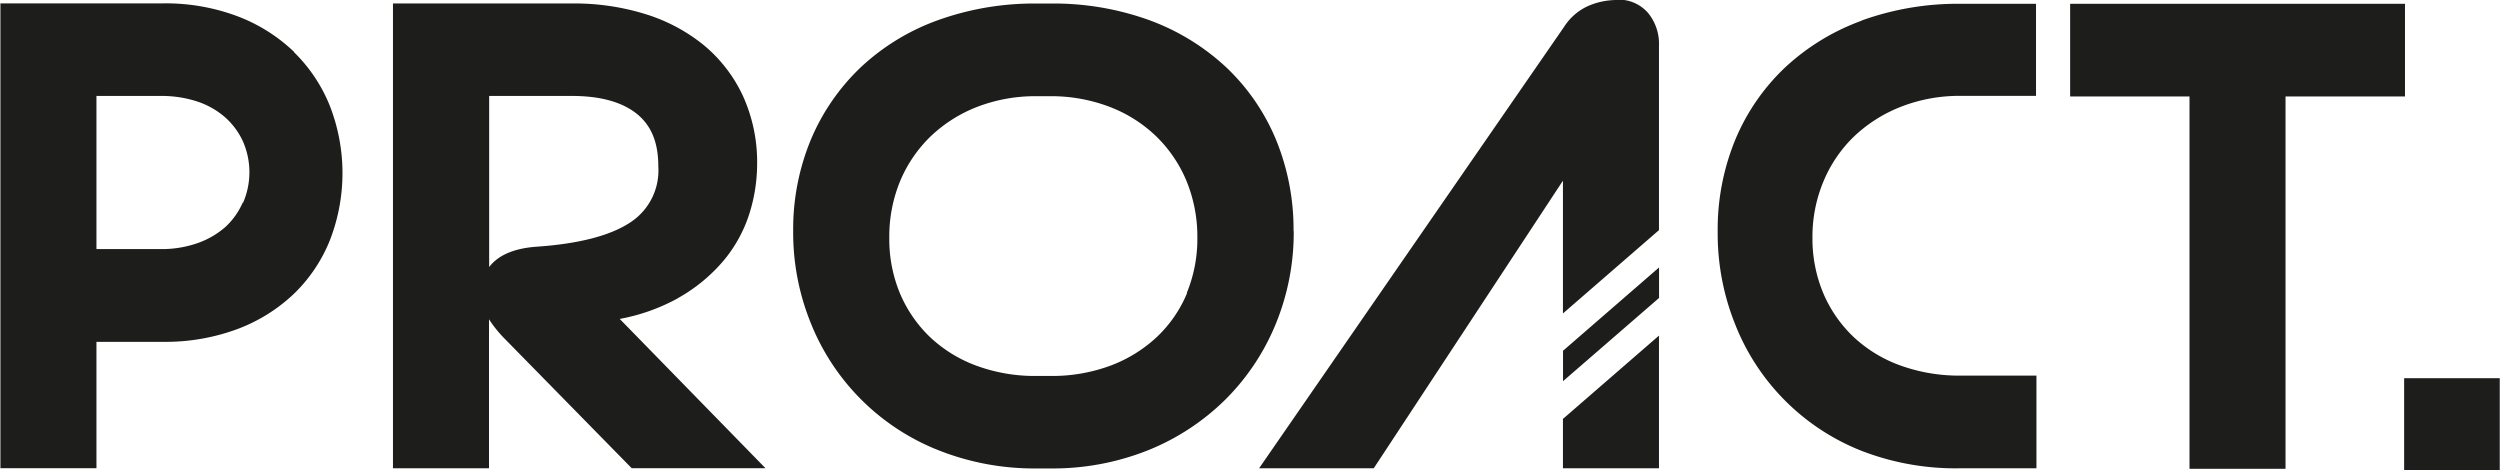
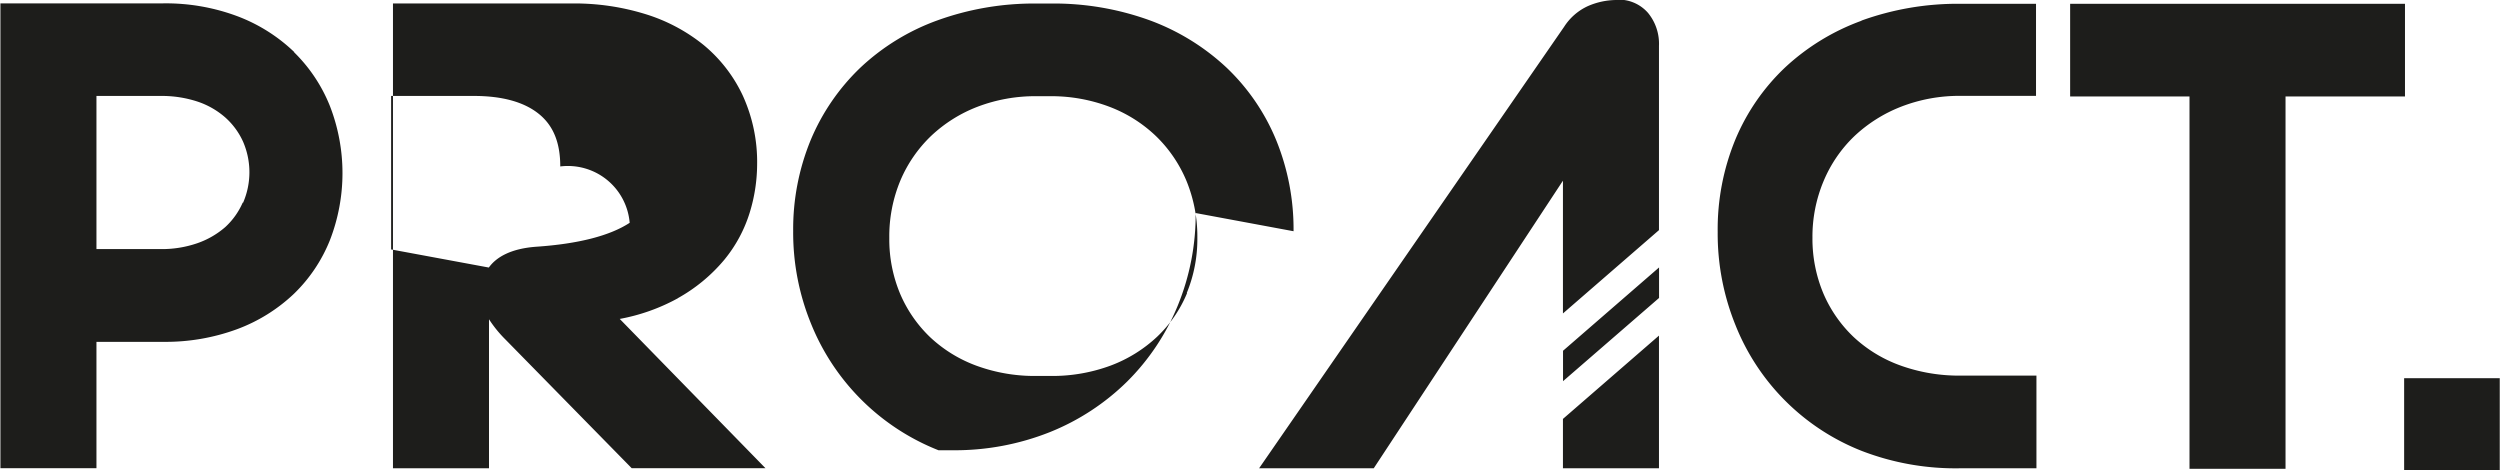
<svg xmlns="http://www.w3.org/2000/svg" id="Calque_1" data-name="Calque 1" viewBox="0 0 296.78 55.84">
  <defs>
    <style>.cls-1{fill:#1d1d1b;}</style>
  </defs>
  <title>pro_act_logo_black</title>
-   <path class="cls-1" d="M445.79,310.14h11.4V294.39l-11.4,9.89v5.86Zm6.45-55.59a8.6,8.6,0,0,0-3.48.72,6.63,6.63,0,0,0-2.83,2.46l-36.21,52.41h13.61L445.79,276v15.76l11.4-9.89V260a5.78,5.78,0,0,0-1.31-3.93,4.61,4.61,0,0,0-3.63-1.56m-6.45,45.29,11.4-9.88V286.3l-11.4,9.89v3.65ZM545.72,255H506v11h14.17v44.2h11.4v-44.2h14.18V255Zm-64.45,2a26.68,26.68,0,0,0-9.12,5.57,25.07,25.07,0,0,0-5.89,8.54,28,28,0,0,0-2.1,11,28.9,28.9,0,0,0,2.13,11.08,26.62,26.62,0,0,0,15,14.9A30.93,30.93,0,0,0,493,310.14h9v-11h-9a20.51,20.51,0,0,1-7.17-1.21,16.14,16.14,0,0,1-5.54-3.38,15.55,15.55,0,0,1-3.59-5.18,16.75,16.75,0,0,1-1.29-6.62,17,17,0,0,1,1.33-6.72,15.83,15.83,0,0,1,3.65-5.32,17.15,17.15,0,0,1,5.56-3.5,19.05,19.05,0,0,1,7-1.28h9V255h-9a33.61,33.61,0,0,0-11.74,2m64.38,53.45H557v-11H545.65v11ZM289.06,278.61A8.64,8.64,0,0,1,287,281.5a10.06,10.06,0,0,1-3.32,1.92,12.88,12.88,0,0,1-4.36.7h-7.62V265.94h7.62a13.57,13.57,0,0,1,4.38.67,9.6,9.6,0,0,1,3.3,1.89,8.58,8.58,0,0,1,2.11,2.88,9.11,9.11,0,0,1,0,7.23m6.06-17.89a19.82,19.82,0,0,0-6.7-4.23,24.23,24.23,0,0,0-8.87-1.54h-19.3v55.18h11.4v-15h7.9a24.54,24.54,0,0,0,8.79-1.5,19.81,19.81,0,0,0,6.74-4.19,18.31,18.31,0,0,0,4.29-6.39,22,22,0,0,0,0-15.9,18.6,18.6,0,0,0-4.25-6.39m106,28.58a15.14,15.14,0,0,1-3.54,5.17,16.52,16.52,0,0,1-5.51,3.43,19.92,19.92,0,0,1-7.18,1.24h-1.64a20.1,20.1,0,0,1-7.12-1.21,16.21,16.21,0,0,1-5.5-3.38,15.59,15.59,0,0,1-3.58-5.18,16.75,16.75,0,0,1-1.28-6.62,17.22,17.22,0,0,1,1.32-6.82,15.91,15.91,0,0,1,3.65-5.29,16.79,16.79,0,0,1,5.51-3.46,19.2,19.2,0,0,1,7-1.25h1.64a19.47,19.47,0,0,1,7,1.25,16.4,16.4,0,0,1,5.54,3.49,15.89,15.89,0,0,1,3.62,5.32,17.39,17.39,0,0,1,1.29,6.76,16.85,16.85,0,0,1-1.26,6.55M413.81,282a28,28,0,0,0-2.06-10.81,25,25,0,0,0-5.86-8.58,26.94,26.94,0,0,0-9.13-5.64,33.37,33.37,0,0,0-11.83-2h-1.64a33.72,33.72,0,0,0-11.76,2,26.48,26.48,0,0,0-9.13,5.6,25.49,25.49,0,0,0-5.9,8.58A27.79,27.79,0,0,0,354.41,282a28.56,28.56,0,0,0,2.13,11A27,27,0,0,0,371.66,308a30.82,30.82,0,0,0,11.64,2.16h1.64a30.54,30.54,0,0,0,11.6-2.16,27.83,27.83,0,0,0,9.16-6,27.2,27.2,0,0,0,6-9,28.53,28.53,0,0,0,2.13-11m-95.51,4.32V265.94h9.83c3.34,0,5.93.71,7.68,2.11s2.57,3.43,2.57,6.26A7.36,7.36,0,0,1,335,281c-2.36,1.54-6.09,2.5-11.09,2.84-3,.22-4.73,1.22-5.63,2.47m22.45,3.63a19.59,19.59,0,0,0,5.51-4.56,16.47,16.47,0,0,0,3-5.56,19.67,19.67,0,0,0,.89-5.72,19,19,0,0,0-1.72-8.24,17.31,17.31,0,0,0-4.67-6,20.66,20.66,0,0,0-6.95-3.66,28.44,28.44,0,0,0-8.46-1.24H306.9v55.18h11.4V292.45a14.3,14.3,0,0,0,1.94,2.39l15,15.29h15.88l-17.3-17.72a22.91,22.91,0,0,0,6.93-2.47" transform="translate(-260.25 -254.55)" />
+   <path class="cls-1" d="M445.79,310.14h11.4V294.39l-11.4,9.89v5.86Zm6.45-55.59a8.6,8.6,0,0,0-3.48.72,6.63,6.63,0,0,0-2.83,2.46l-36.21,52.41h13.61L445.79,276v15.76l11.4-9.89V260a5.78,5.78,0,0,0-1.31-3.93,4.61,4.61,0,0,0-3.63-1.56m-6.45,45.29,11.4-9.88V286.3l-11.4,9.89v3.65ZM545.72,255H506v11h14.17v44.2h11.4v-44.2h14.18V255Zm-64.45,2a26.68,26.68,0,0,0-9.12,5.57,25.07,25.07,0,0,0-5.89,8.54,28,28,0,0,0-2.1,11,28.9,28.9,0,0,0,2.13,11.08,26.62,26.62,0,0,0,15,14.9A30.93,30.93,0,0,0,493,310.14h9v-11h-9a20.51,20.51,0,0,1-7.17-1.21,16.14,16.14,0,0,1-5.54-3.38,15.55,15.55,0,0,1-3.59-5.18,16.75,16.75,0,0,1-1.29-6.62,17,17,0,0,1,1.33-6.72,15.83,15.83,0,0,1,3.65-5.32,17.15,17.15,0,0,1,5.56-3.5,19.05,19.05,0,0,1,7-1.28h9V255h-9a33.61,33.61,0,0,0-11.74,2m64.38,53.45H557v-11H545.65v11ZM289.06,278.61A8.64,8.64,0,0,1,287,281.5a10.06,10.06,0,0,1-3.32,1.92,12.88,12.88,0,0,1-4.36.7h-7.62V265.94h7.62a13.57,13.57,0,0,1,4.38.67,9.6,9.6,0,0,1,3.3,1.89,8.58,8.58,0,0,1,2.11,2.88,9.11,9.11,0,0,1,0,7.23m6.06-17.89a19.82,19.82,0,0,0-6.7-4.23,24.23,24.23,0,0,0-8.87-1.54h-19.3v55.18h11.4v-15h7.9a24.54,24.54,0,0,0,8.79-1.5,19.81,19.81,0,0,0,6.74-4.19,18.31,18.31,0,0,0,4.29-6.39,22,22,0,0,0,0-15.9,18.6,18.6,0,0,0-4.25-6.39m106,28.58a15.14,15.14,0,0,1-3.54,5.17,16.52,16.52,0,0,1-5.51,3.43,19.92,19.92,0,0,1-7.18,1.24h-1.64a20.1,20.1,0,0,1-7.12-1.21,16.21,16.21,0,0,1-5.5-3.38,15.59,15.59,0,0,1-3.58-5.18,16.75,16.75,0,0,1-1.28-6.62,17.22,17.22,0,0,1,1.32-6.82,15.91,15.91,0,0,1,3.65-5.29,16.79,16.79,0,0,1,5.51-3.46,19.2,19.2,0,0,1,7-1.25h1.64a19.47,19.47,0,0,1,7,1.25,16.4,16.4,0,0,1,5.54,3.49,15.89,15.89,0,0,1,3.62,5.32,17.39,17.39,0,0,1,1.29,6.76,16.85,16.85,0,0,1-1.26,6.55M413.81,282a28,28,0,0,0-2.06-10.81,25,25,0,0,0-5.86-8.58,26.94,26.94,0,0,0-9.13-5.64,33.37,33.37,0,0,0-11.83-2h-1.64a33.72,33.72,0,0,0-11.76,2,26.48,26.48,0,0,0-9.13,5.6,25.49,25.49,0,0,0-5.9,8.58A27.79,27.79,0,0,0,354.41,282a28.56,28.56,0,0,0,2.13,11A27,27,0,0,0,371.66,308h1.64a30.54,30.54,0,0,0,11.6-2.16,27.83,27.83,0,0,0,9.16-6,27.2,27.2,0,0,0,6-9,28.53,28.53,0,0,0,2.13-11m-95.51,4.32V265.94h9.83c3.34,0,5.93.71,7.68,2.11s2.57,3.43,2.57,6.26A7.36,7.36,0,0,1,335,281c-2.36,1.54-6.09,2.5-11.09,2.84-3,.22-4.73,1.22-5.63,2.47m22.45,3.63a19.59,19.59,0,0,0,5.51-4.56,16.47,16.47,0,0,0,3-5.56,19.67,19.67,0,0,0,.89-5.72,19,19,0,0,0-1.72-8.24,17.31,17.31,0,0,0-4.67-6,20.66,20.66,0,0,0-6.95-3.66,28.44,28.44,0,0,0-8.46-1.24H306.9v55.18h11.4V292.45a14.3,14.3,0,0,0,1.94,2.39l15,15.29h15.88l-17.3-17.72a22.91,22.91,0,0,0,6.93-2.47" transform="translate(-260.25 -254.55)" />
</svg>